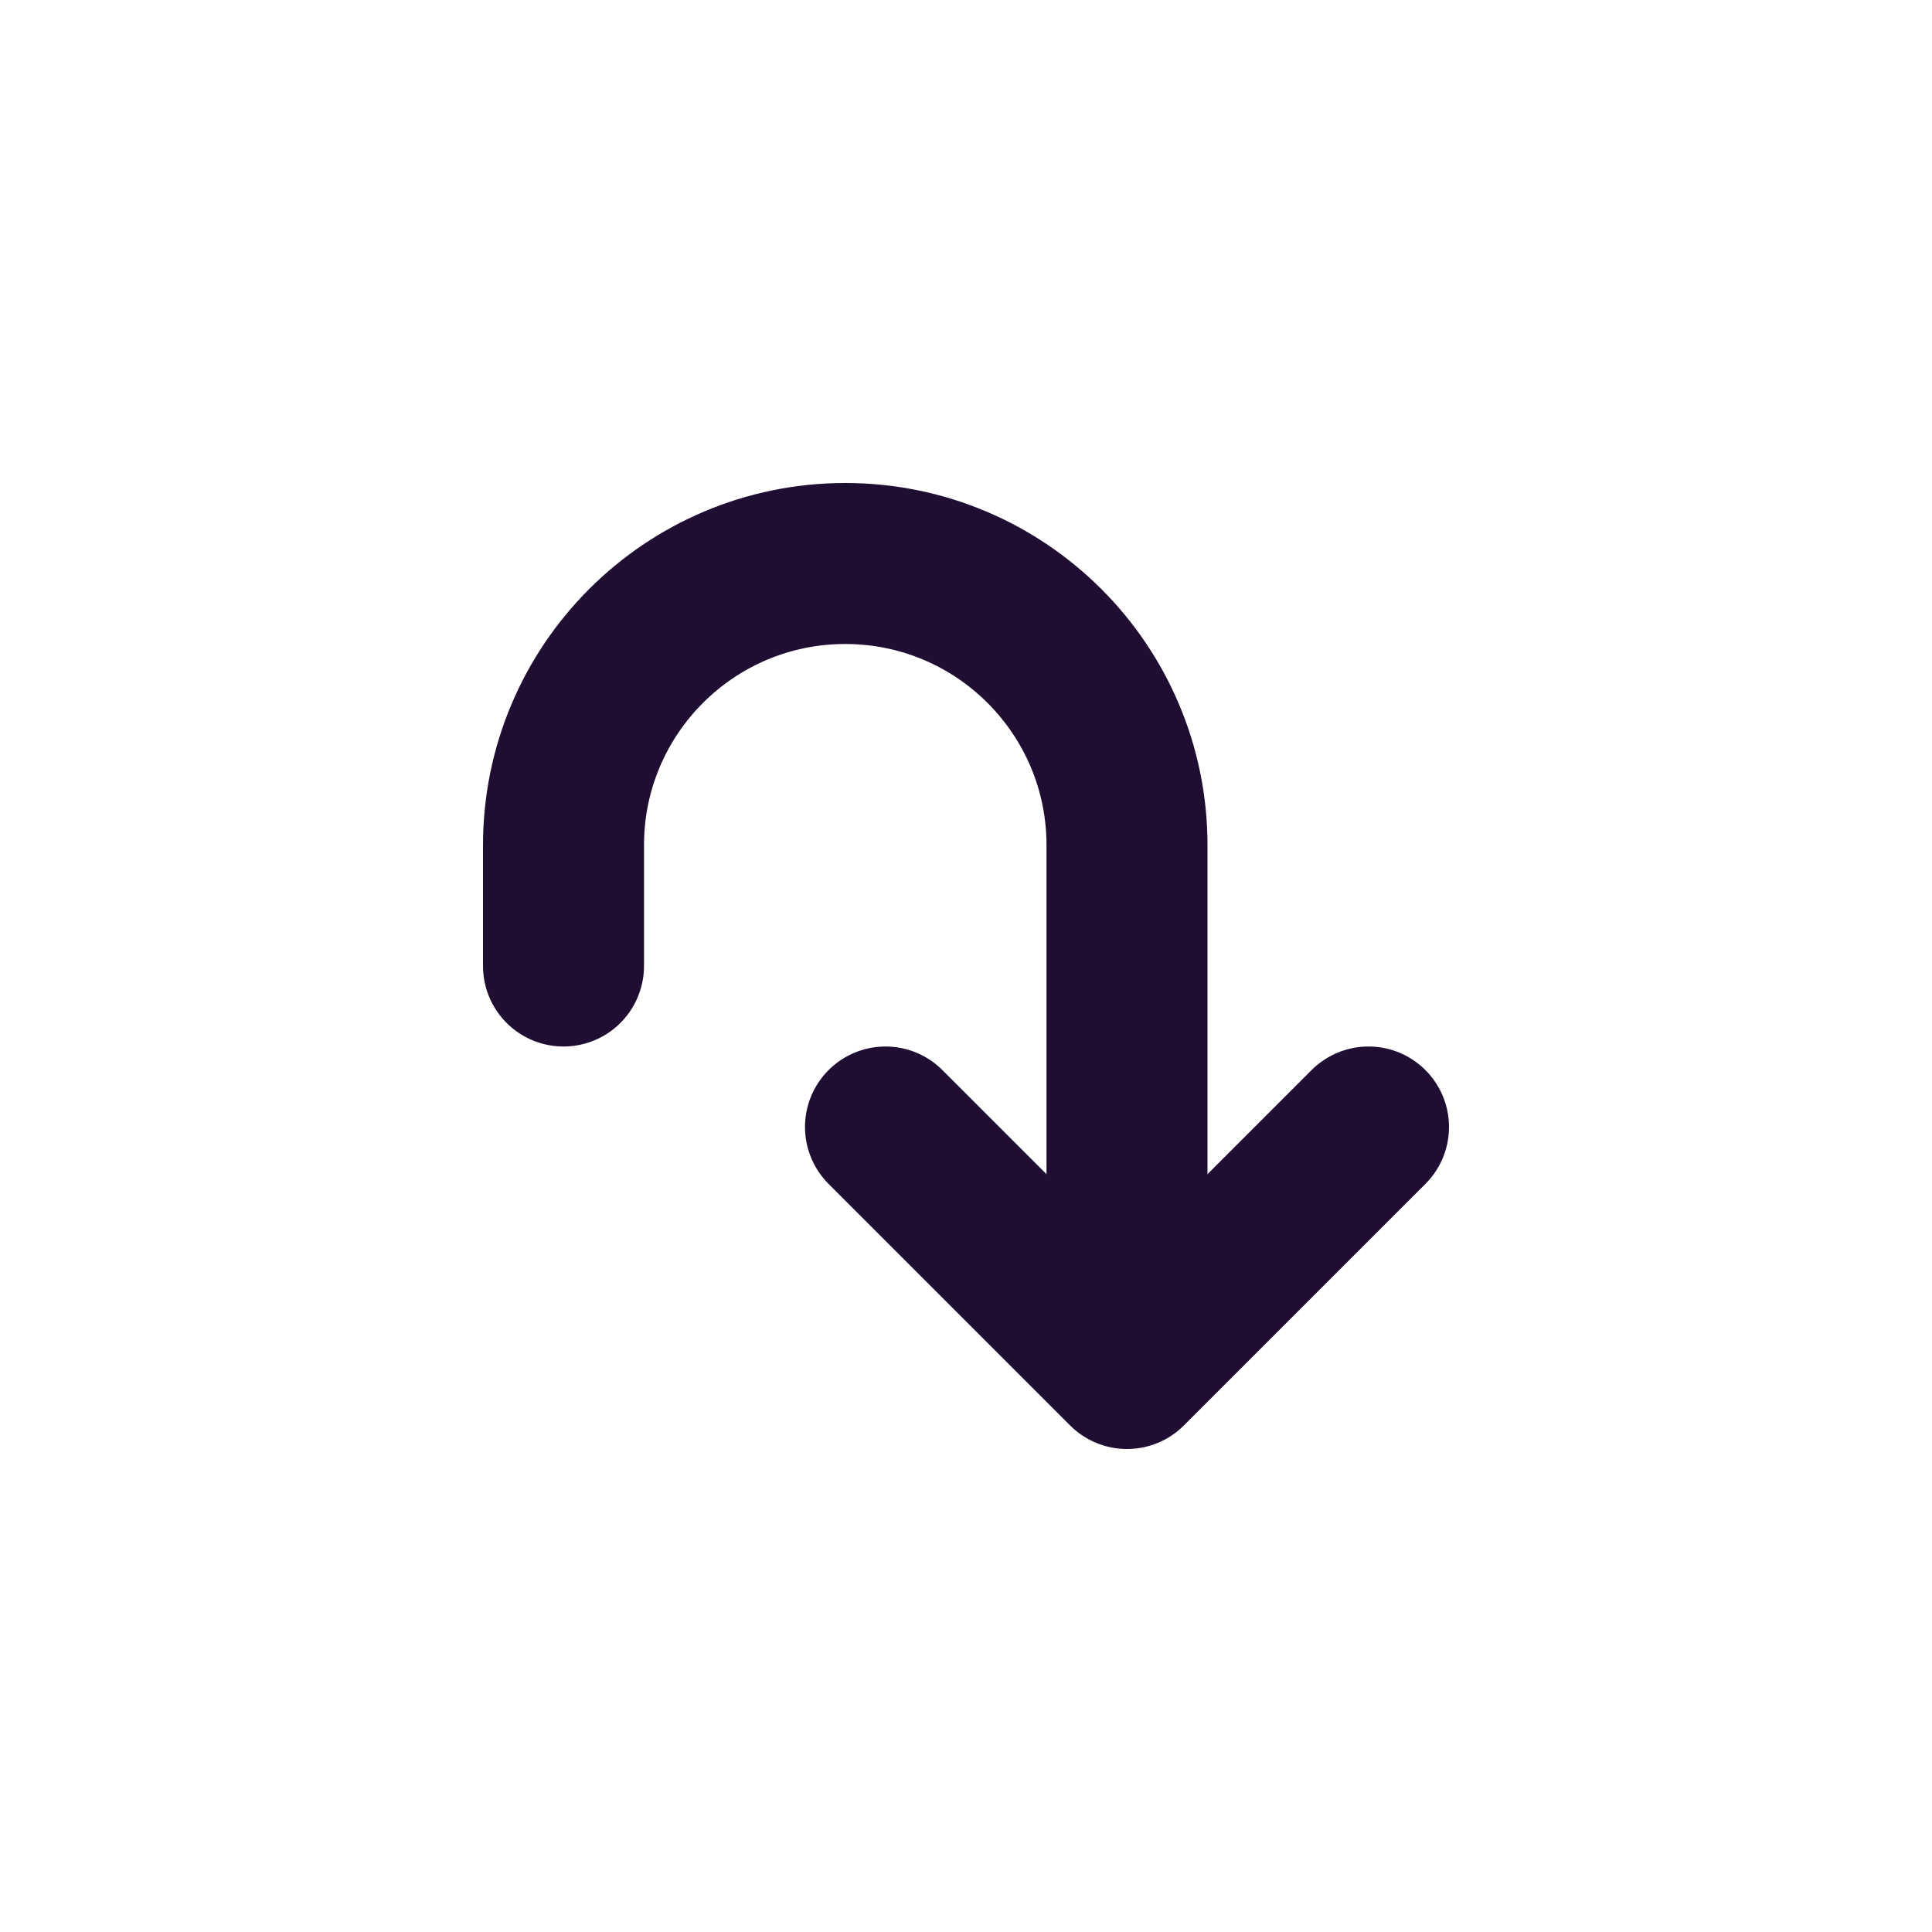
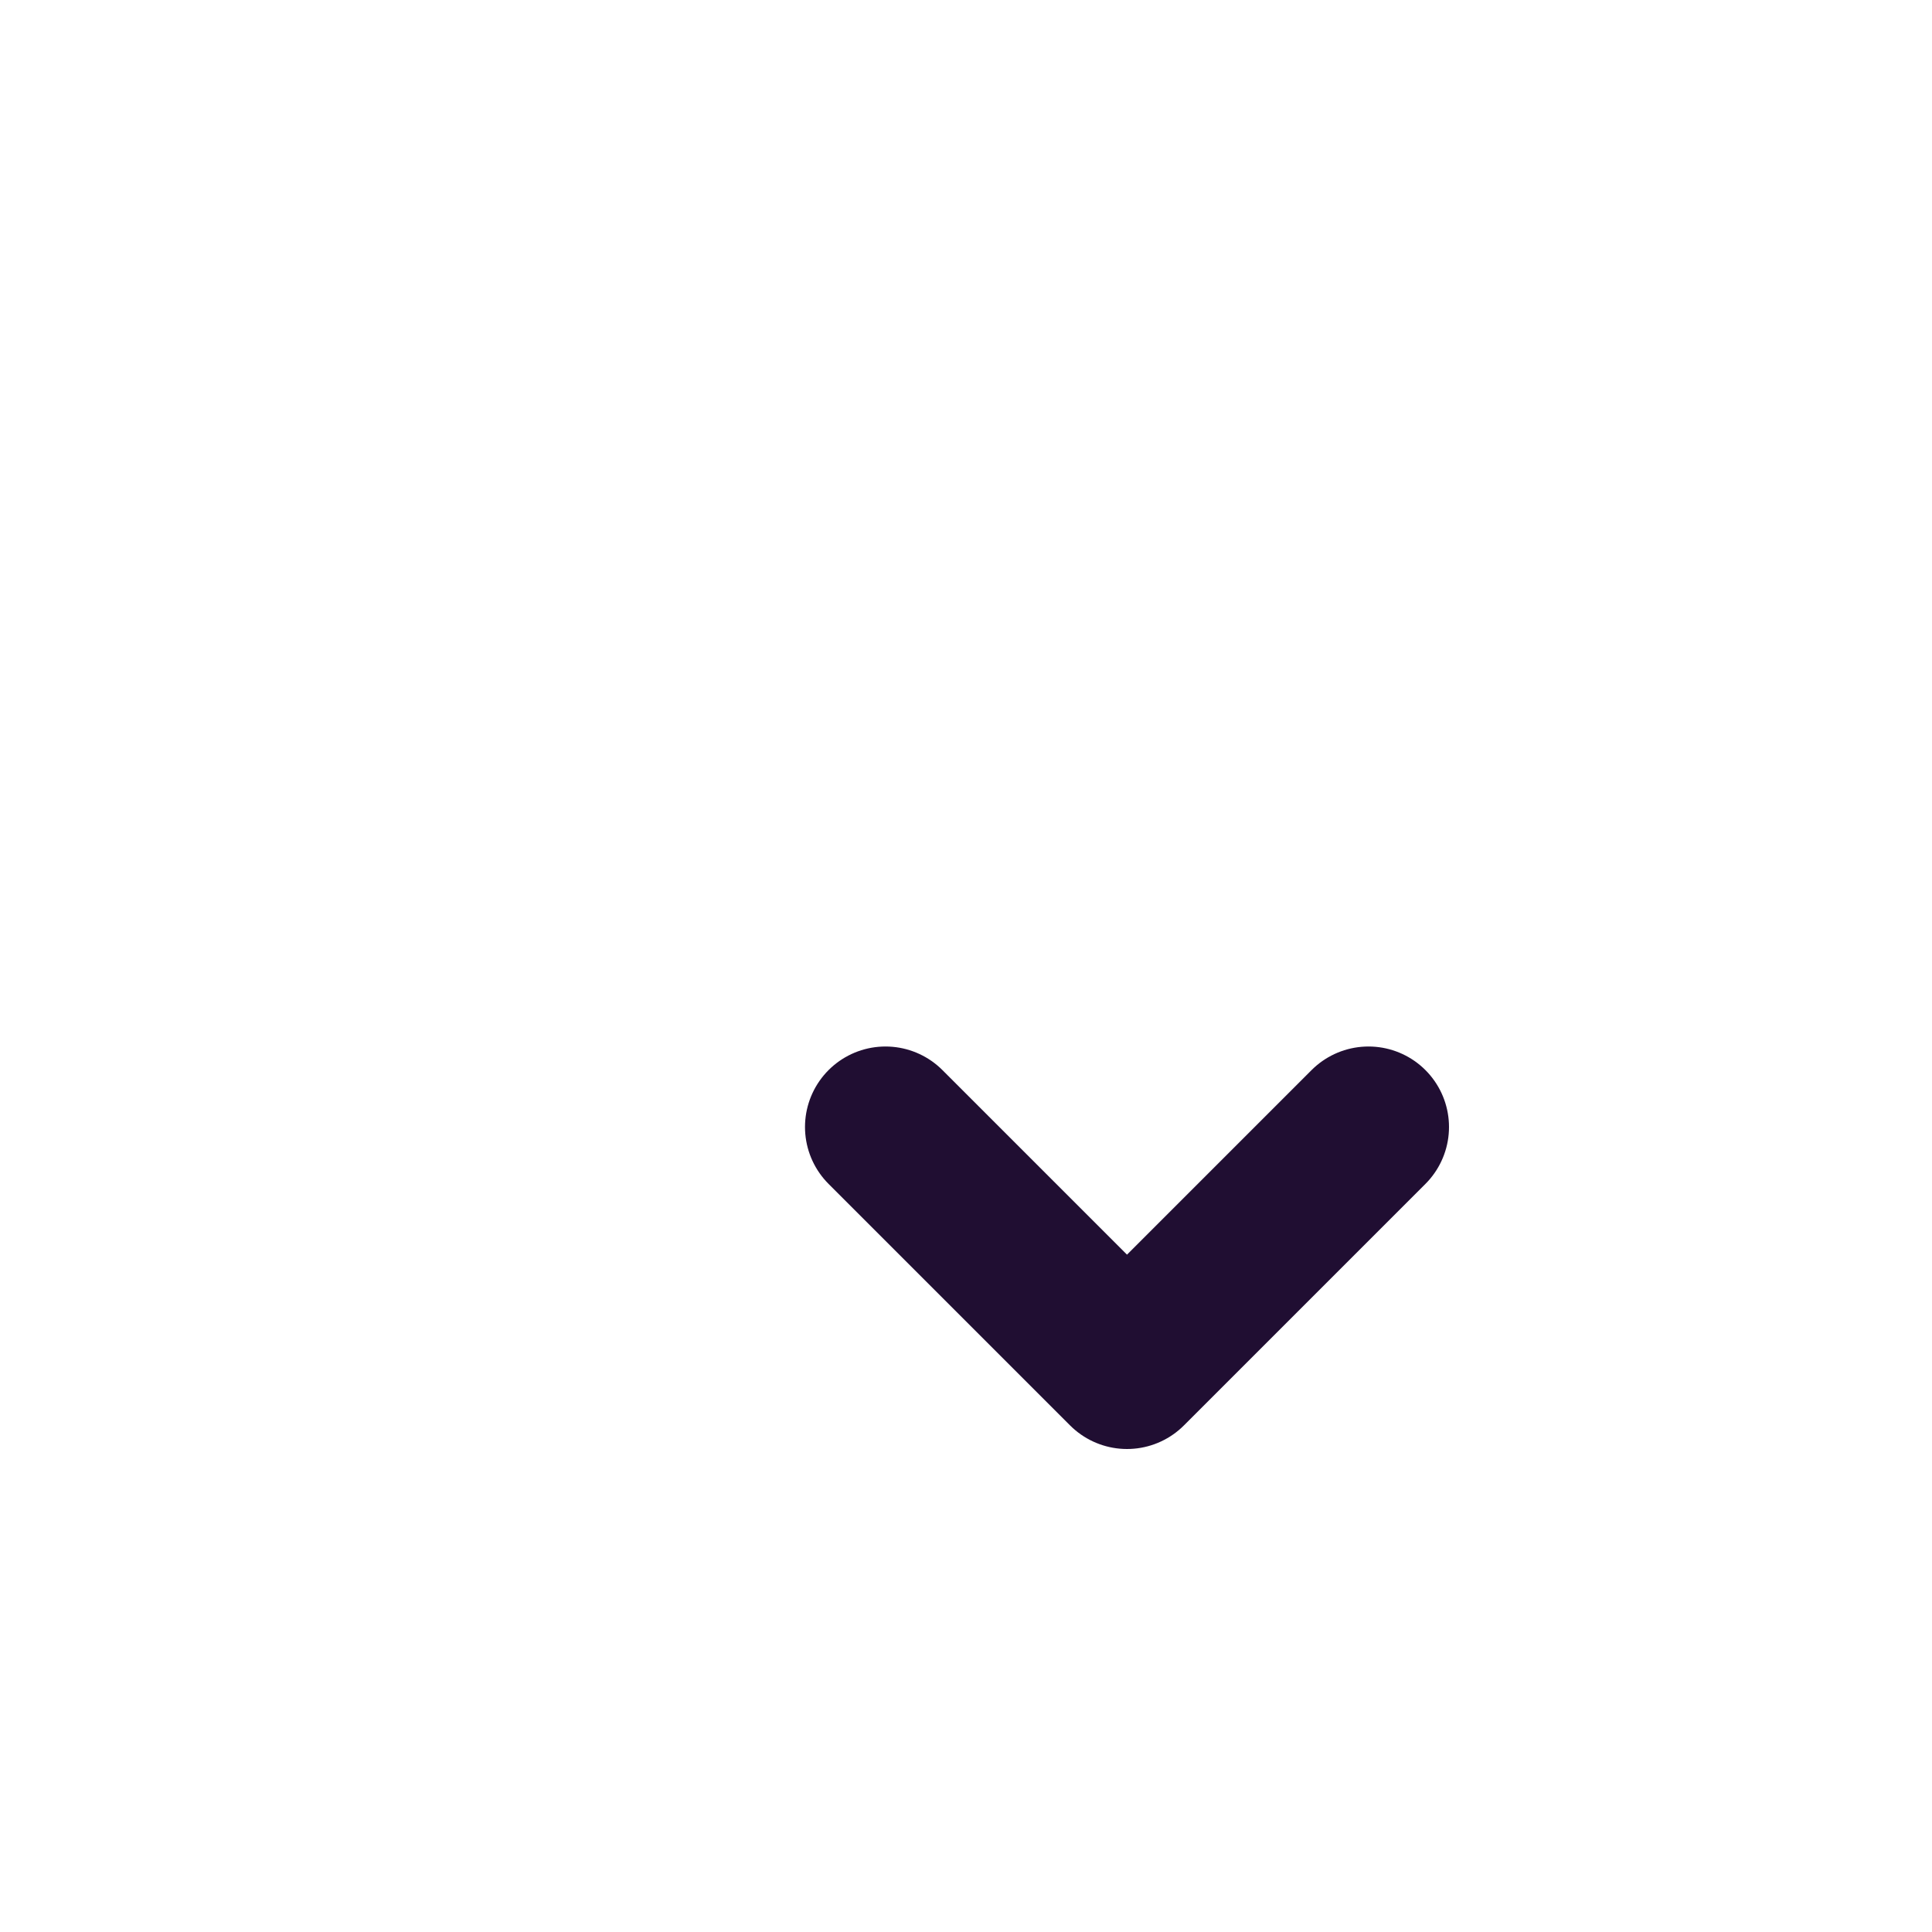
<svg xmlns="http://www.w3.org/2000/svg" width="800px" height="800px" viewBox="0 0 24 24" fill="none">
  <path d="M17 14L14 17L11 14" stroke="#200E32" stroke-width="2" stroke-linecap="round" stroke-linejoin="round" />
-   <path d="M14 16V10.5C14 8.567 12.433 7 10.5 7V7C8.567 7 7 8.567 7 10.5L7 12" stroke="#200E32" stroke-width="2" stroke-linecap="round" stroke-linejoin="round" />
</svg>